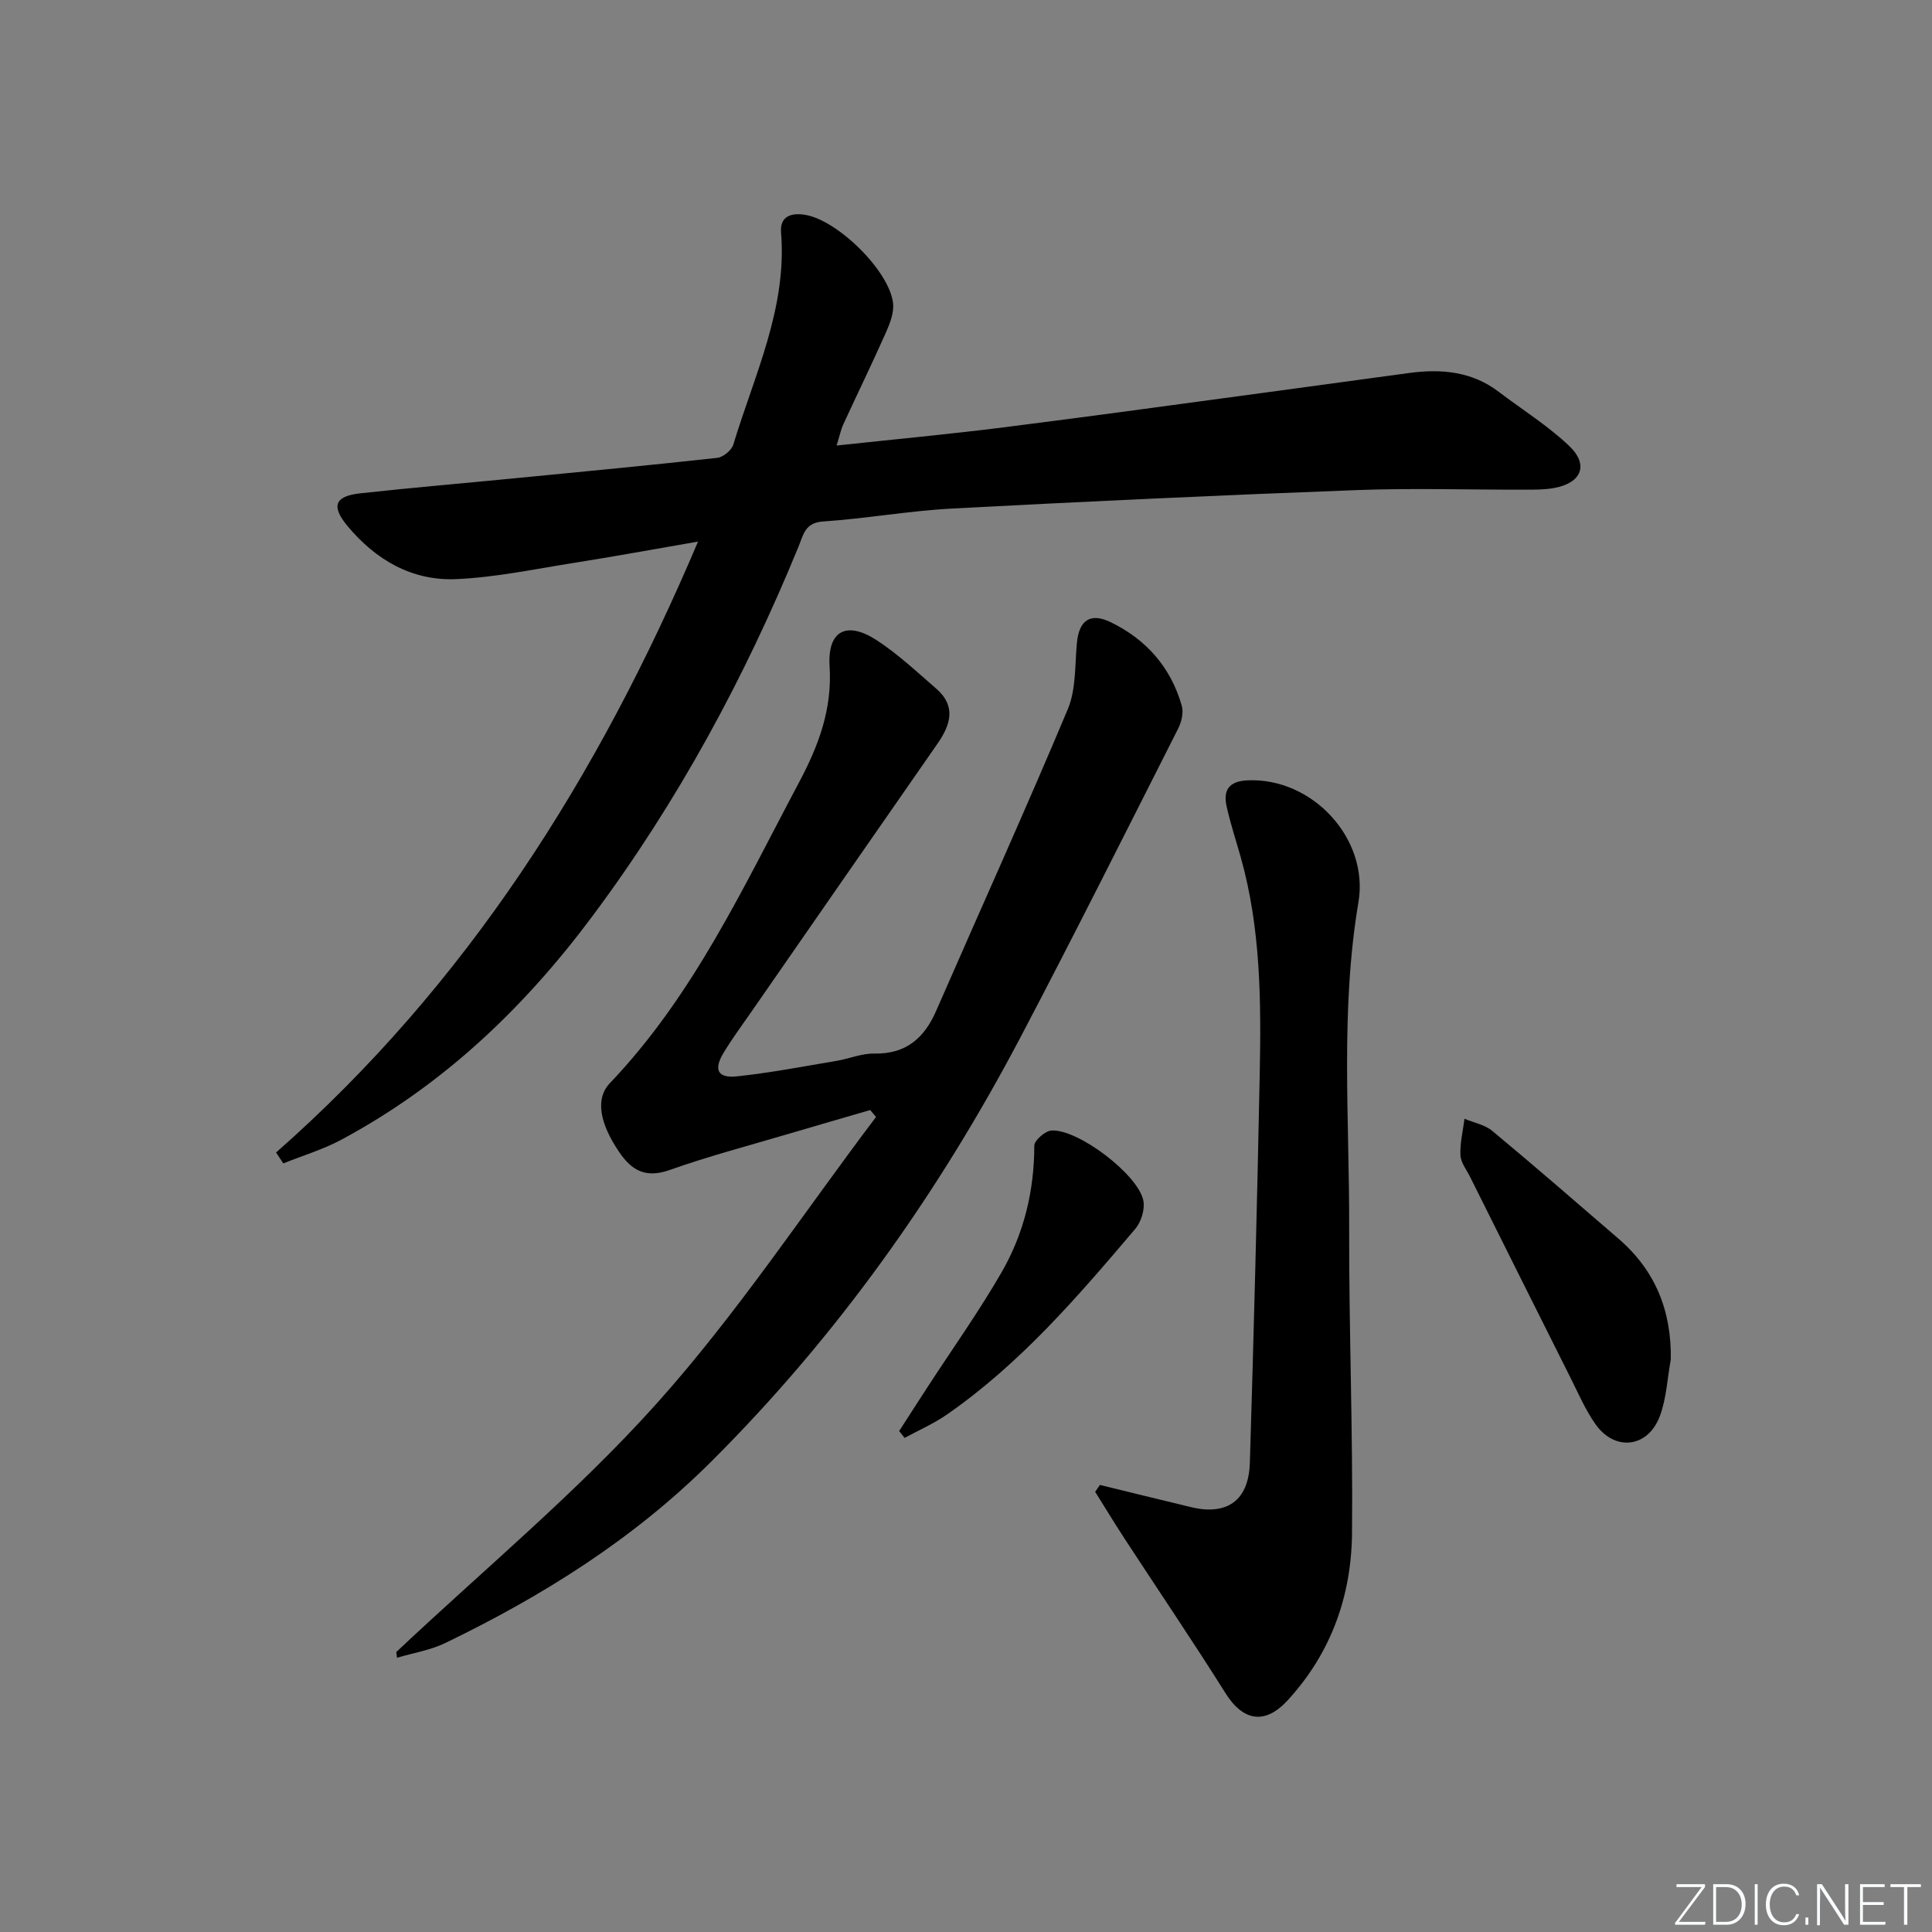
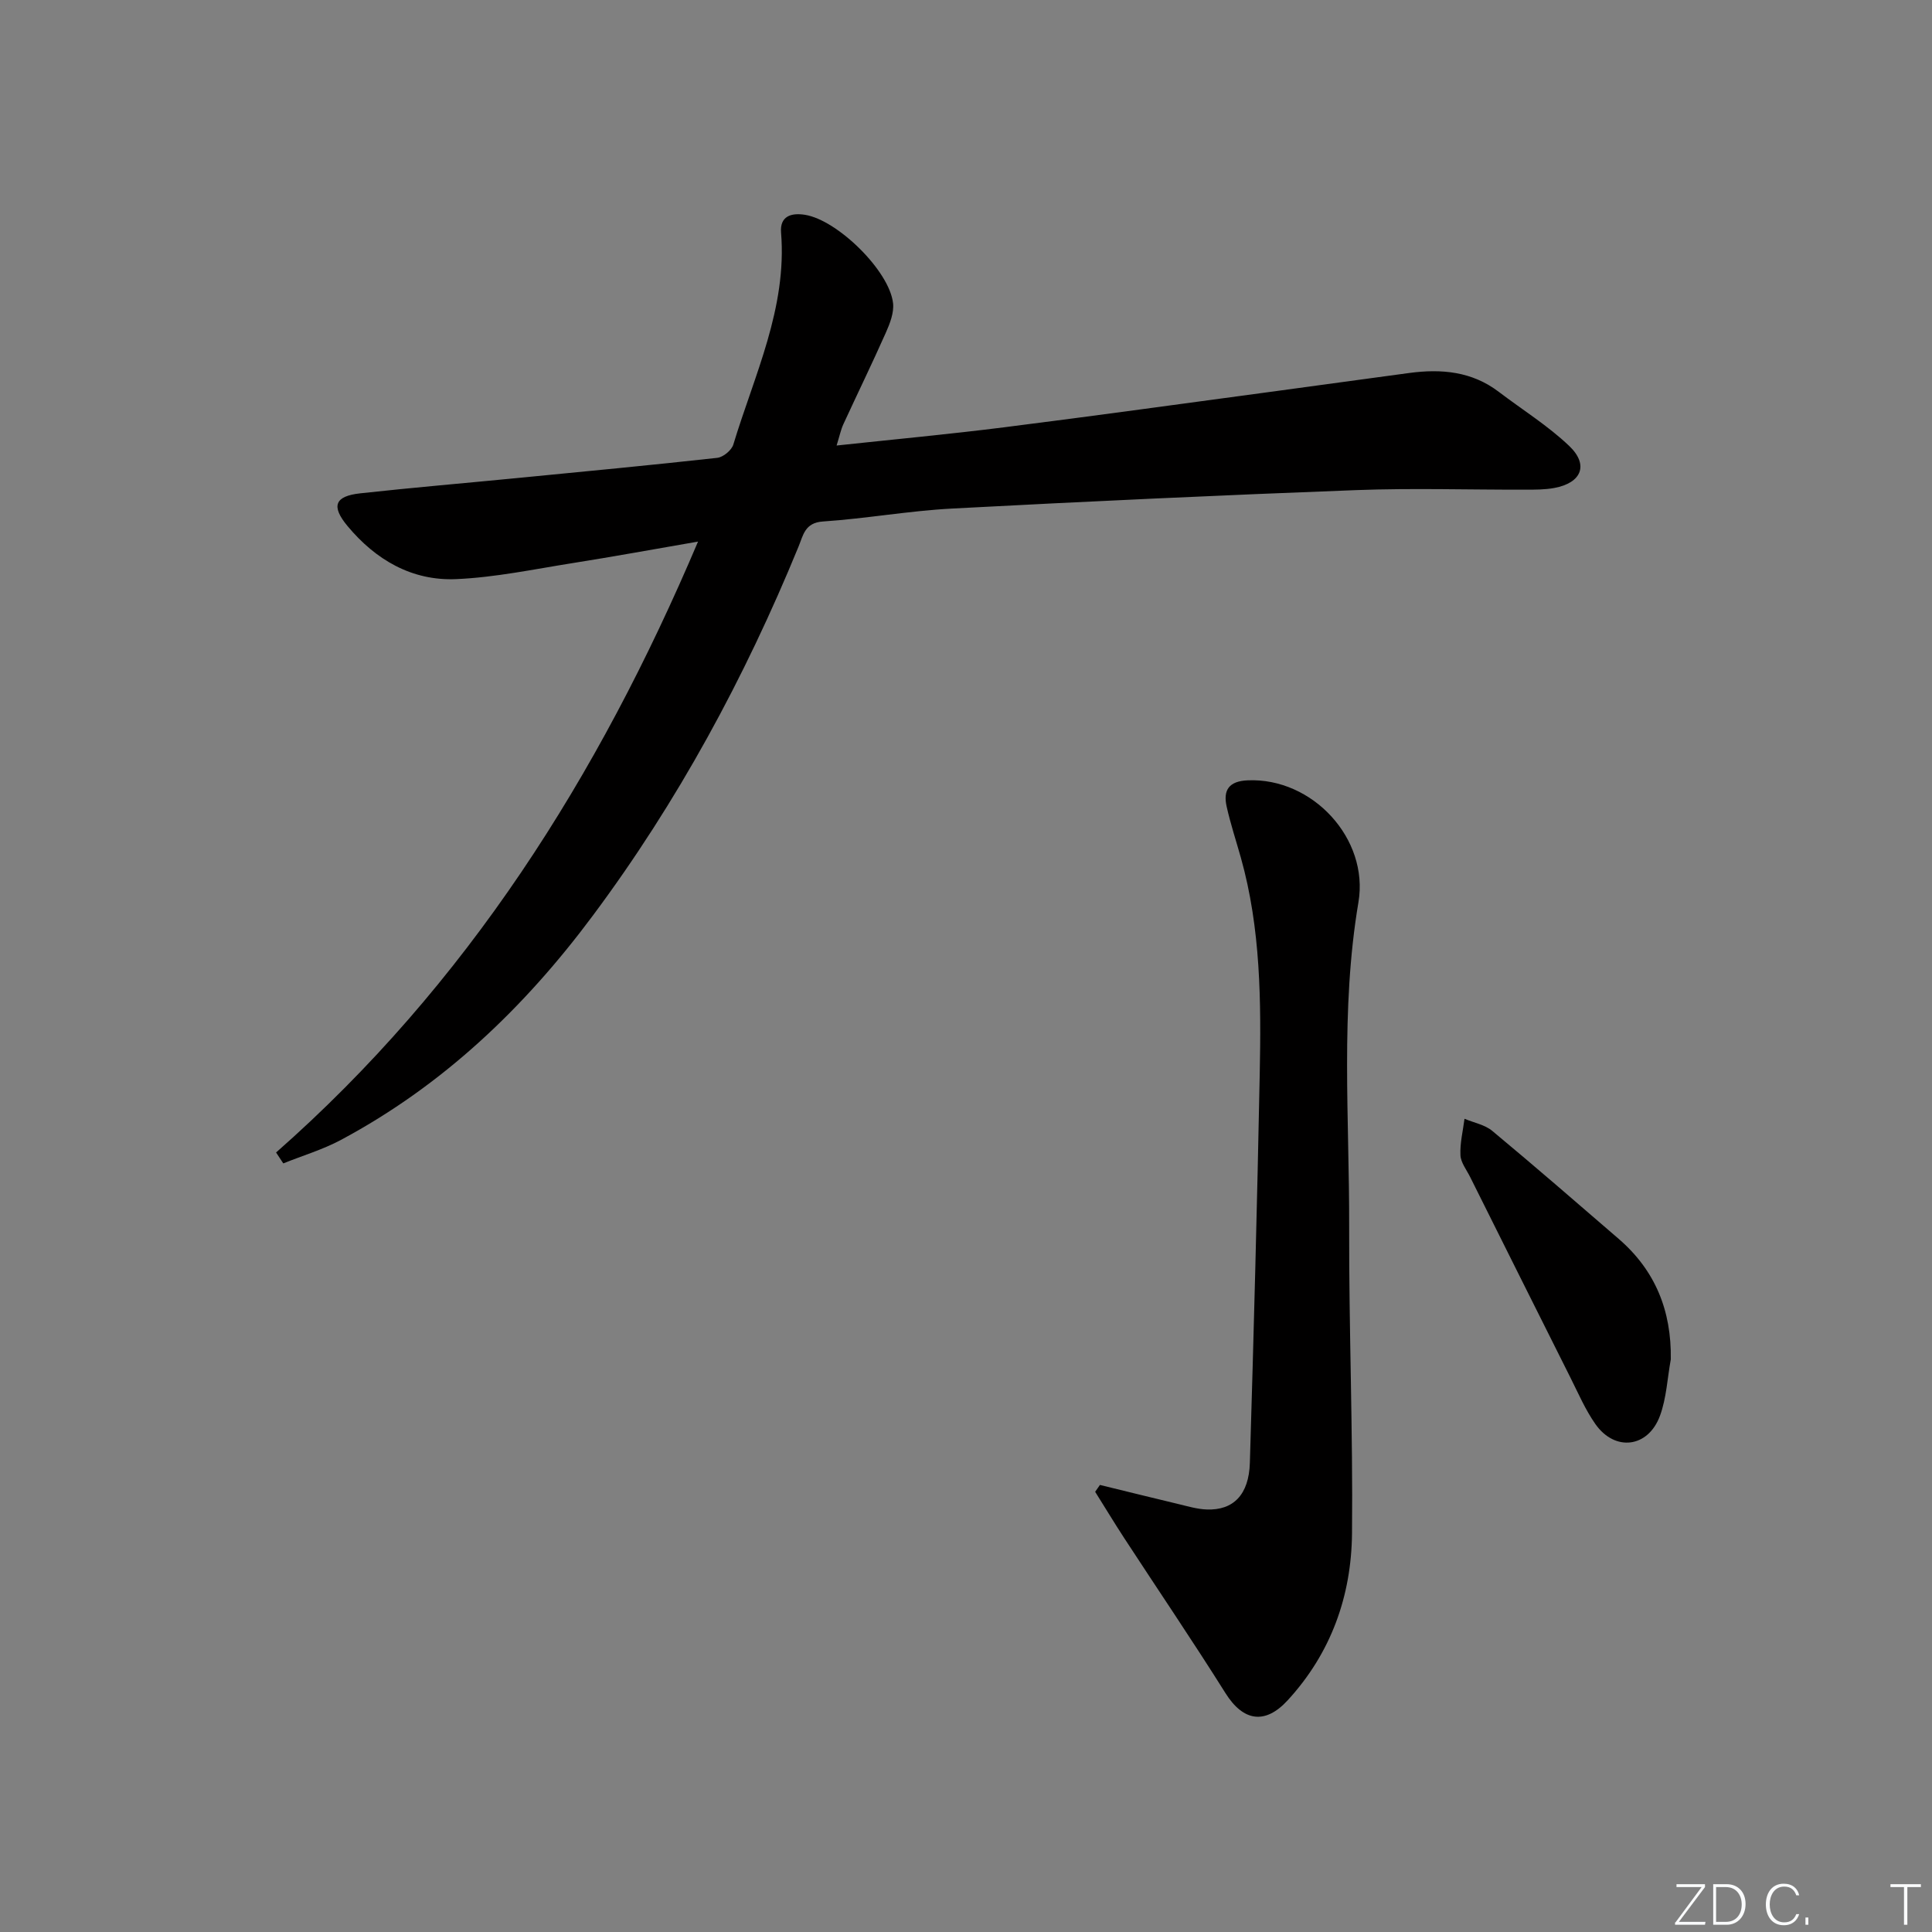
<svg xmlns="http://www.w3.org/2000/svg" enable-background="new 0 0 400 400" viewBox="0 0 400 400">
  <rect x="0" y="0" width="400" height="400" fill="#808080" stroke="none" />
  <g fill="#fafbfc">
    <path d="m346.9 398 5.4-7.3h-5.2v-.6h5.9v.6l-5.4 7.2h5.5l-.1.6h-6.2v-.5z" />
    <path d="m354.7 390.1h2.8c2.3 0 3.9 1.6 3.9 4.1s-1.6 4.3-3.9 4.3h-2.8zm.6 7.8h2c2.2 0 3.3-1.6 3.3-3.6 0-1.8-1-3.6-3.3-3.6h-2z" />
-     <path d="m363.9 390.1v8.4h-.6v-8.4z" />
    <path d="m372.5 396.3c-.4 1.3-1.4 2.3-3.2 2.3-2.4 0-3.7-1.9-3.7-4.3 0-2.3 1.2-4.3 3.7-4.3 1.8 0 2.9 1 3.2 2.4h-.6c-.4-1.1-1.1-1.8-2.5-1.8-2.1 0-3 1.9-3 3.7s.9 3.7 3 3.7c1.4 0 2.1-.7 2.5-1.7z" />
    <path d="m373.8 398.5v-1.5h.6v1.5z" />
-     <path d="m376.2 398.5v-8.4h1c1.3 2 4.4 6.7 4.9 7.6-.1-1.2-.1-2.4-.1-3.8v-3.8h.7v8.4h-.9c-1.2-1.9-4.4-6.8-5-7.7.1 1.1 0 2.3 0 3.9v3.9h-.6z" />
-     <path d="m390 394.4h-4.3v3.5h4.7l-.1.6h-5.2v-8.4h5.1v.6h-4.5v3.1h4.3z" />
    <path d="m394.2 390.7h-2.8v-.6h6.3v.6h-2.8v7.8h-.7z" />
  </g>
  <path d="m57.16 238.61c39.46-34.72 66.7-77.74 87.36-126.48-9.19 1.59-17.55 3.12-25.95 4.45-8.02 1.27-16.05 2.97-24.12 3.32-9.15.4-16.68-3.99-22.5-10.99-3.43-4.12-2.66-6.19 2.62-6.77 10.9-1.2 21.84-2.12 32.76-3.19 13.73-1.34 27.47-2.64 41.18-4.16 1.23-.14 2.97-1.58 3.32-2.76 4.35-14.38 11.15-28.22 9.88-43.89-.27-3.4 2.11-4.13 4.99-3.66 6.77 1.12 17.48 11.66 18.2 18.31.21 1.95-.64 4.16-1.48 6.05-2.83 6.38-5.89 12.65-8.81 18.99-.53 1.16-.79 2.45-1.4 4.41 11.92-1.28 23.32-2.34 34.66-3.77 18.94-2.39 37.86-5.02 56.78-7.56 9.05-1.22 18.09-2.48 27.14-3.69 6.63-.89 12.96-.33 18.52 3.91 4.88 3.71 10.17 7 14.58 11.2 4.11 3.92 2.55 7.66-3.1 8.7-1.95.36-3.98.35-5.98.35-11.66.03-23.34-.35-34.99.09-27.9 1.05-55.8 2.34-83.69 3.82-8.94.47-17.82 2.08-26.76 2.68-3.75.25-4.08 2.87-5.03 5.17-11.15 27.19-25.01 52.83-42.61 76.44-14.2 19.09-31.05 35.14-52.13 46.42-3.77 2.02-7.96 3.26-11.95 4.87-.5-.76-.99-1.51-1.49-2.26z" fill="#010000" />
-   <path d="m82.04 342.04c18.08-17.05 37.37-33.01 53.9-51.44 16.58-18.49 30.4-39.46 45.43-59.34-.4-.48-.8-.96-1.2-1.44-5.59 1.63-11.18 3.24-16.76 4.89-8.27 2.45-16.63 4.64-24.75 7.52-4.94 1.75-7.86.16-10.5-3.76-3.91-5.78-5.03-10.93-1.87-14.24 17.29-18.12 27.6-40.55 39.15-62.26 4.07-7.66 6.88-15.15 6.32-24.05-.46-7.34 3.51-9.42 9.72-5.39 4.42 2.87 8.33 6.56 12.34 10.03 4.19 3.63 3.01 7.48.27 11.42-12.84 18.44-25.63 36.91-38.44 55.38-1.99 2.87-4.09 5.69-5.88 8.68-2.06 3.44-1.17 5.22 2.78 4.81 6.92-.73 13.78-2.06 20.65-3.21 2.62-.44 5.21-1.56 7.79-1.51 6.55.13 10.35-3.16 12.83-8.84 9.09-20.82 18.47-41.52 27.26-62.47 1.72-4.11 1.45-9.1 1.88-13.7.43-4.66 2.74-6.37 7-4.3 7.36 3.57 12.45 9.35 14.71 17.29.4 1.41-.04 3.36-.74 4.73-10.8 21.33-21.5 42.72-32.63 63.88-17.07 32.44-38.06 62-64.14 87.98-16.07 16-34.8 27.72-54.97 37.47-3.1 1.5-6.65 2.05-9.99 3.05-.05-.41-.11-.8-.16-1.18z" fill="#010000" />
  <path d="m227.73 307.44c5.42 1.32 10.83 2.67 16.25 3.96 1.93.46 3.89 1.05 5.86 1.12 5.49.21 8.73-3.03 8.93-9.65.81-26.77 1.51-53.54 2.04-80.32.3-15.13.24-30.28-3.92-45.04-.99-3.51-2.14-6.99-2.93-10.54-.75-3.38.46-5.24 4.35-5.41 13.42-.59 25.16 12.09 22.94 25.24-3.77 22.34-1.86 44.84-1.92 67.28-.06 21.14.8 42.28.59 63.41-.13 12.96-4.35 24.79-13.34 34.56-4.68 5.08-9.19 4.33-12.85-1.49-6.8-10.82-13.98-21.4-20.97-32.11-2.06-3.16-4.01-6.39-6.02-9.59.33-.48.66-.95.99-1.42z" fill="#010000" />
  <path d="m345.92 281.44c-.71 3.9-.89 7.99-2.23 11.65-2.44 6.67-9.33 7.51-13.38 1.75-2.08-2.96-3.54-6.37-5.17-9.62-6.94-13.83-13.85-27.68-20.76-41.53-.74-1.49-1.94-2.99-2.01-4.52-.12-2.49.52-5.02.84-7.54 1.94.82 4.22 1.23 5.76 2.52 8.82 7.33 17.48 14.85 26.17 22.35 7.58 6.55 10.94 14.88 10.78 24.94z" fill="#010000" />
-   <path d="m186.16 296.29c1.93-3 3.85-6 5.8-8.99 5.17-7.96 10.69-15.7 15.42-23.91 4.61-8 6.76-16.84 6.76-26.19 0-1.1 2.27-3.07 3.57-3.14 5.51-.32 17.95 9.13 19.01 14.52.35 1.8-.45 4.41-1.68 5.85-11.85 13.97-23.79 27.89-39 38.44-2.72 1.89-5.83 3.24-8.75 4.83-.38-.48-.76-.95-1.13-1.41z" fill="#010000" />
</svg>